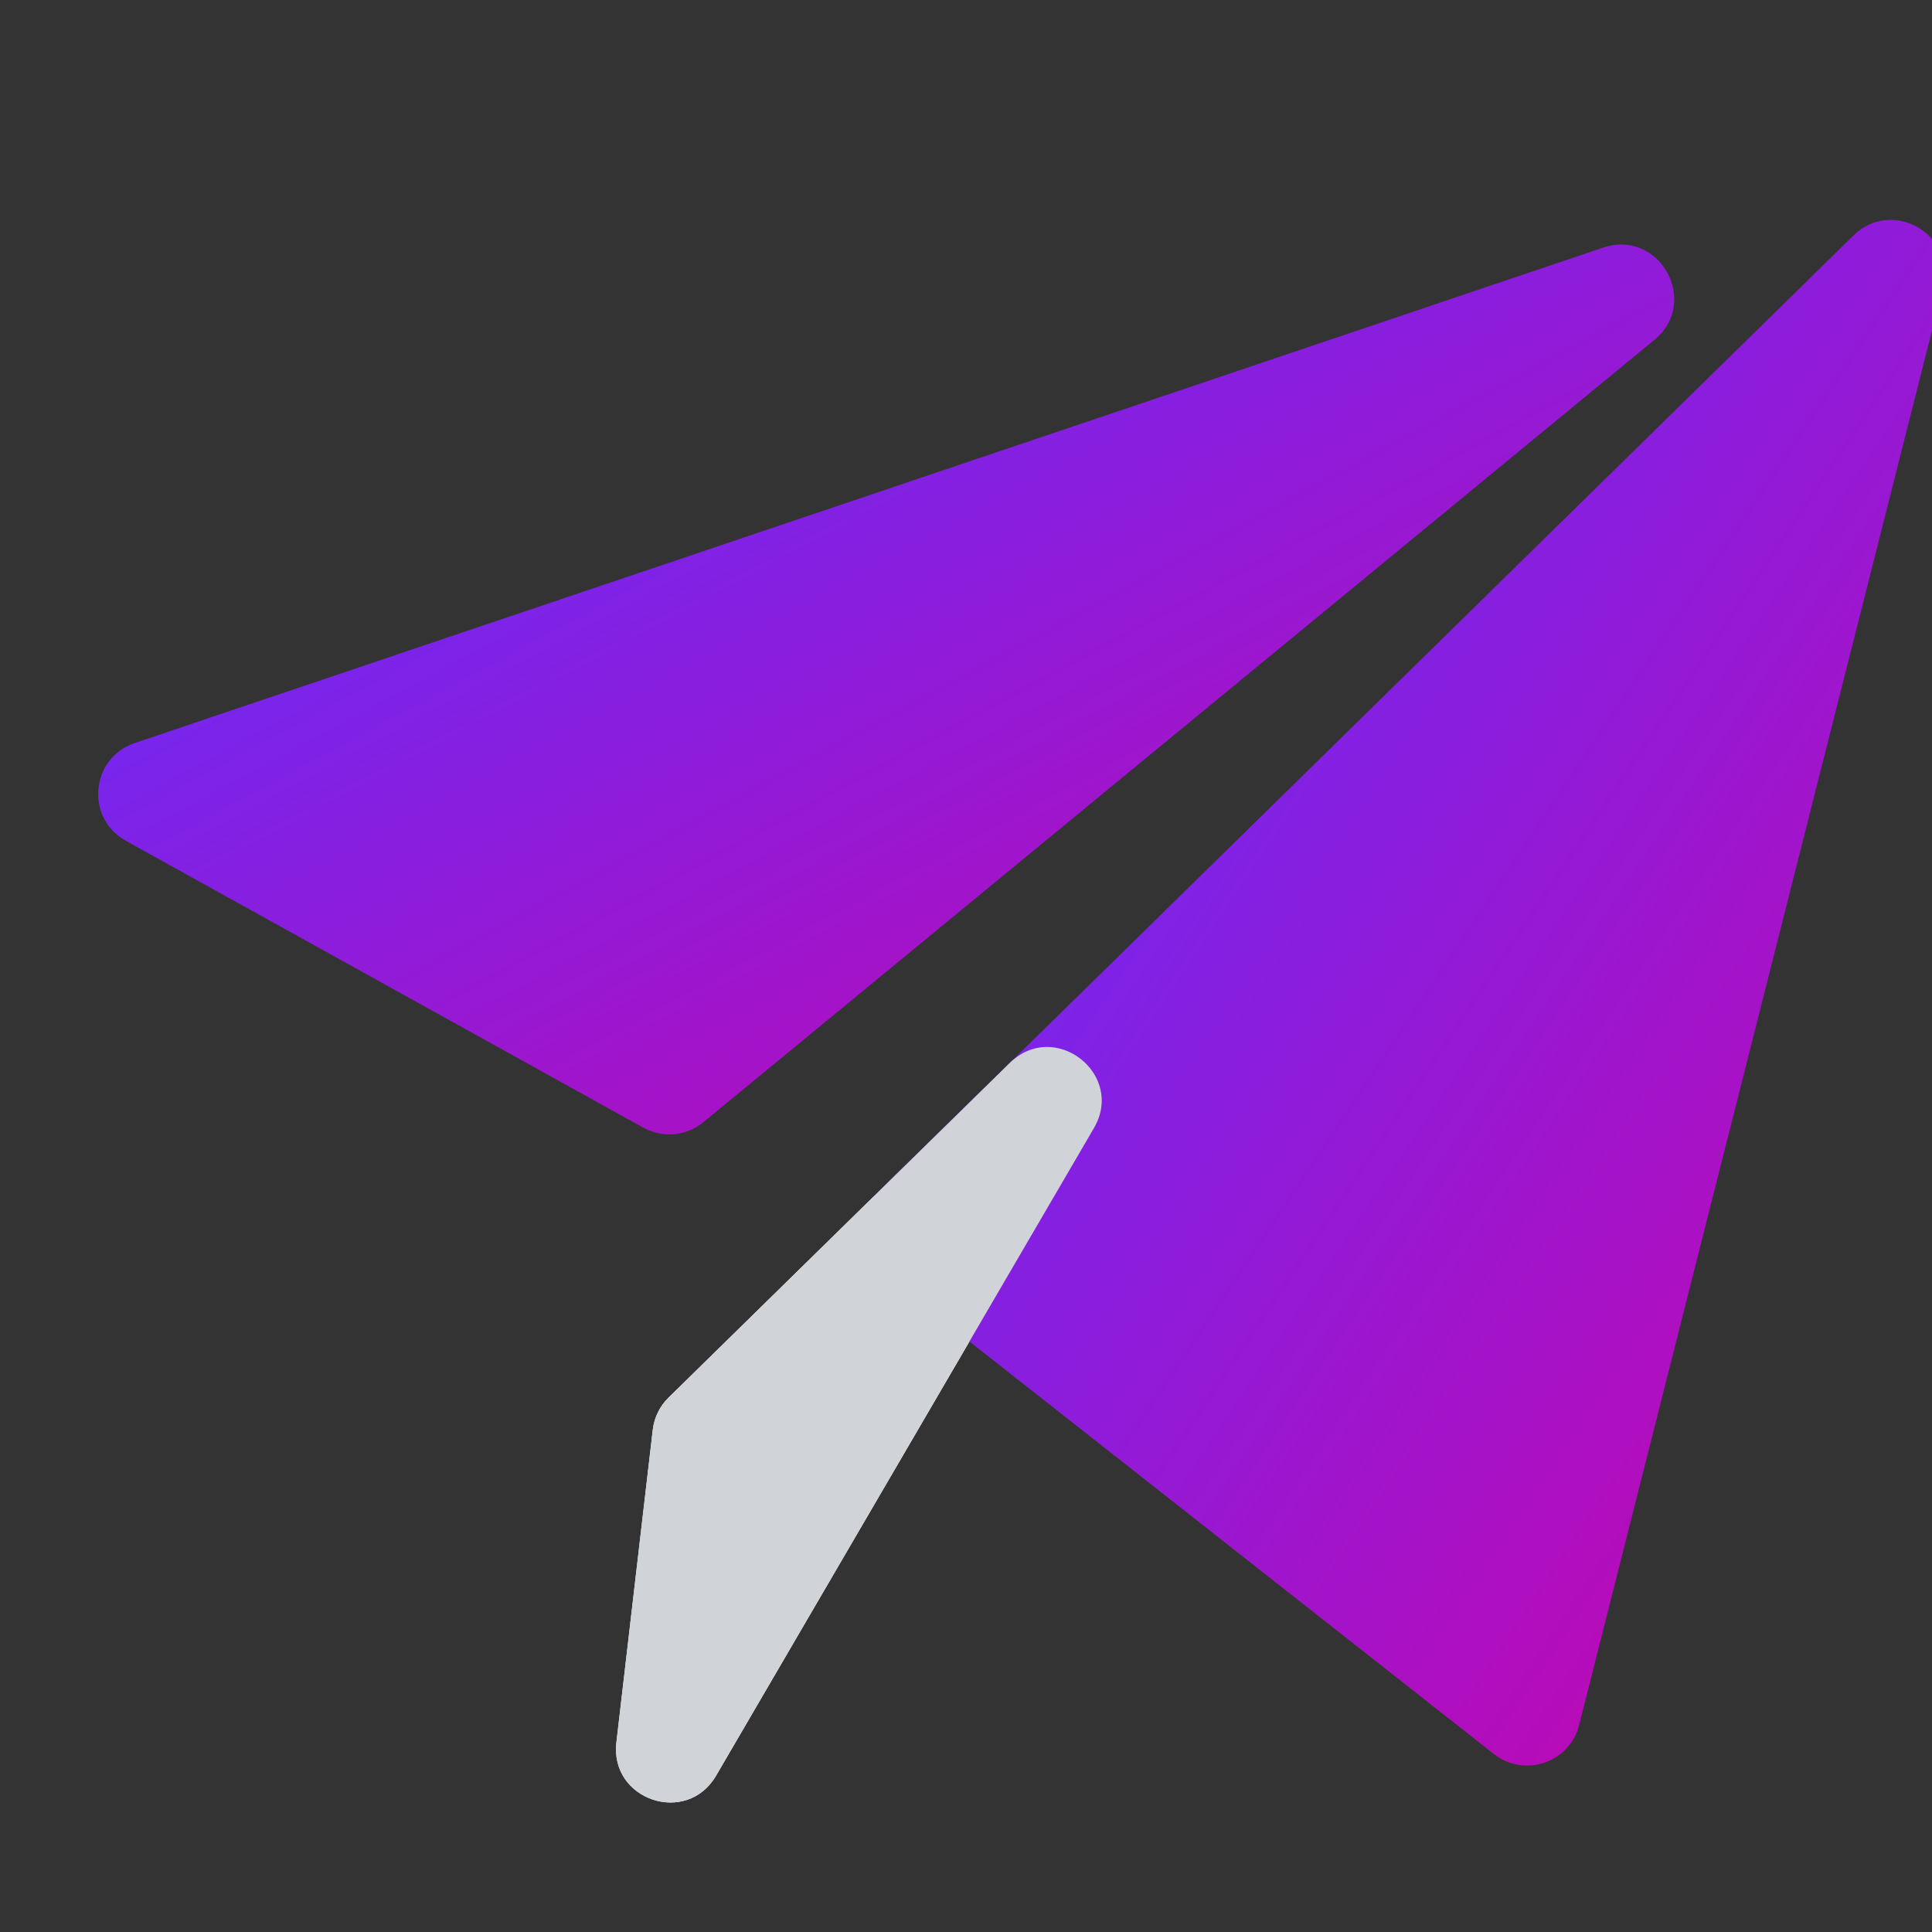
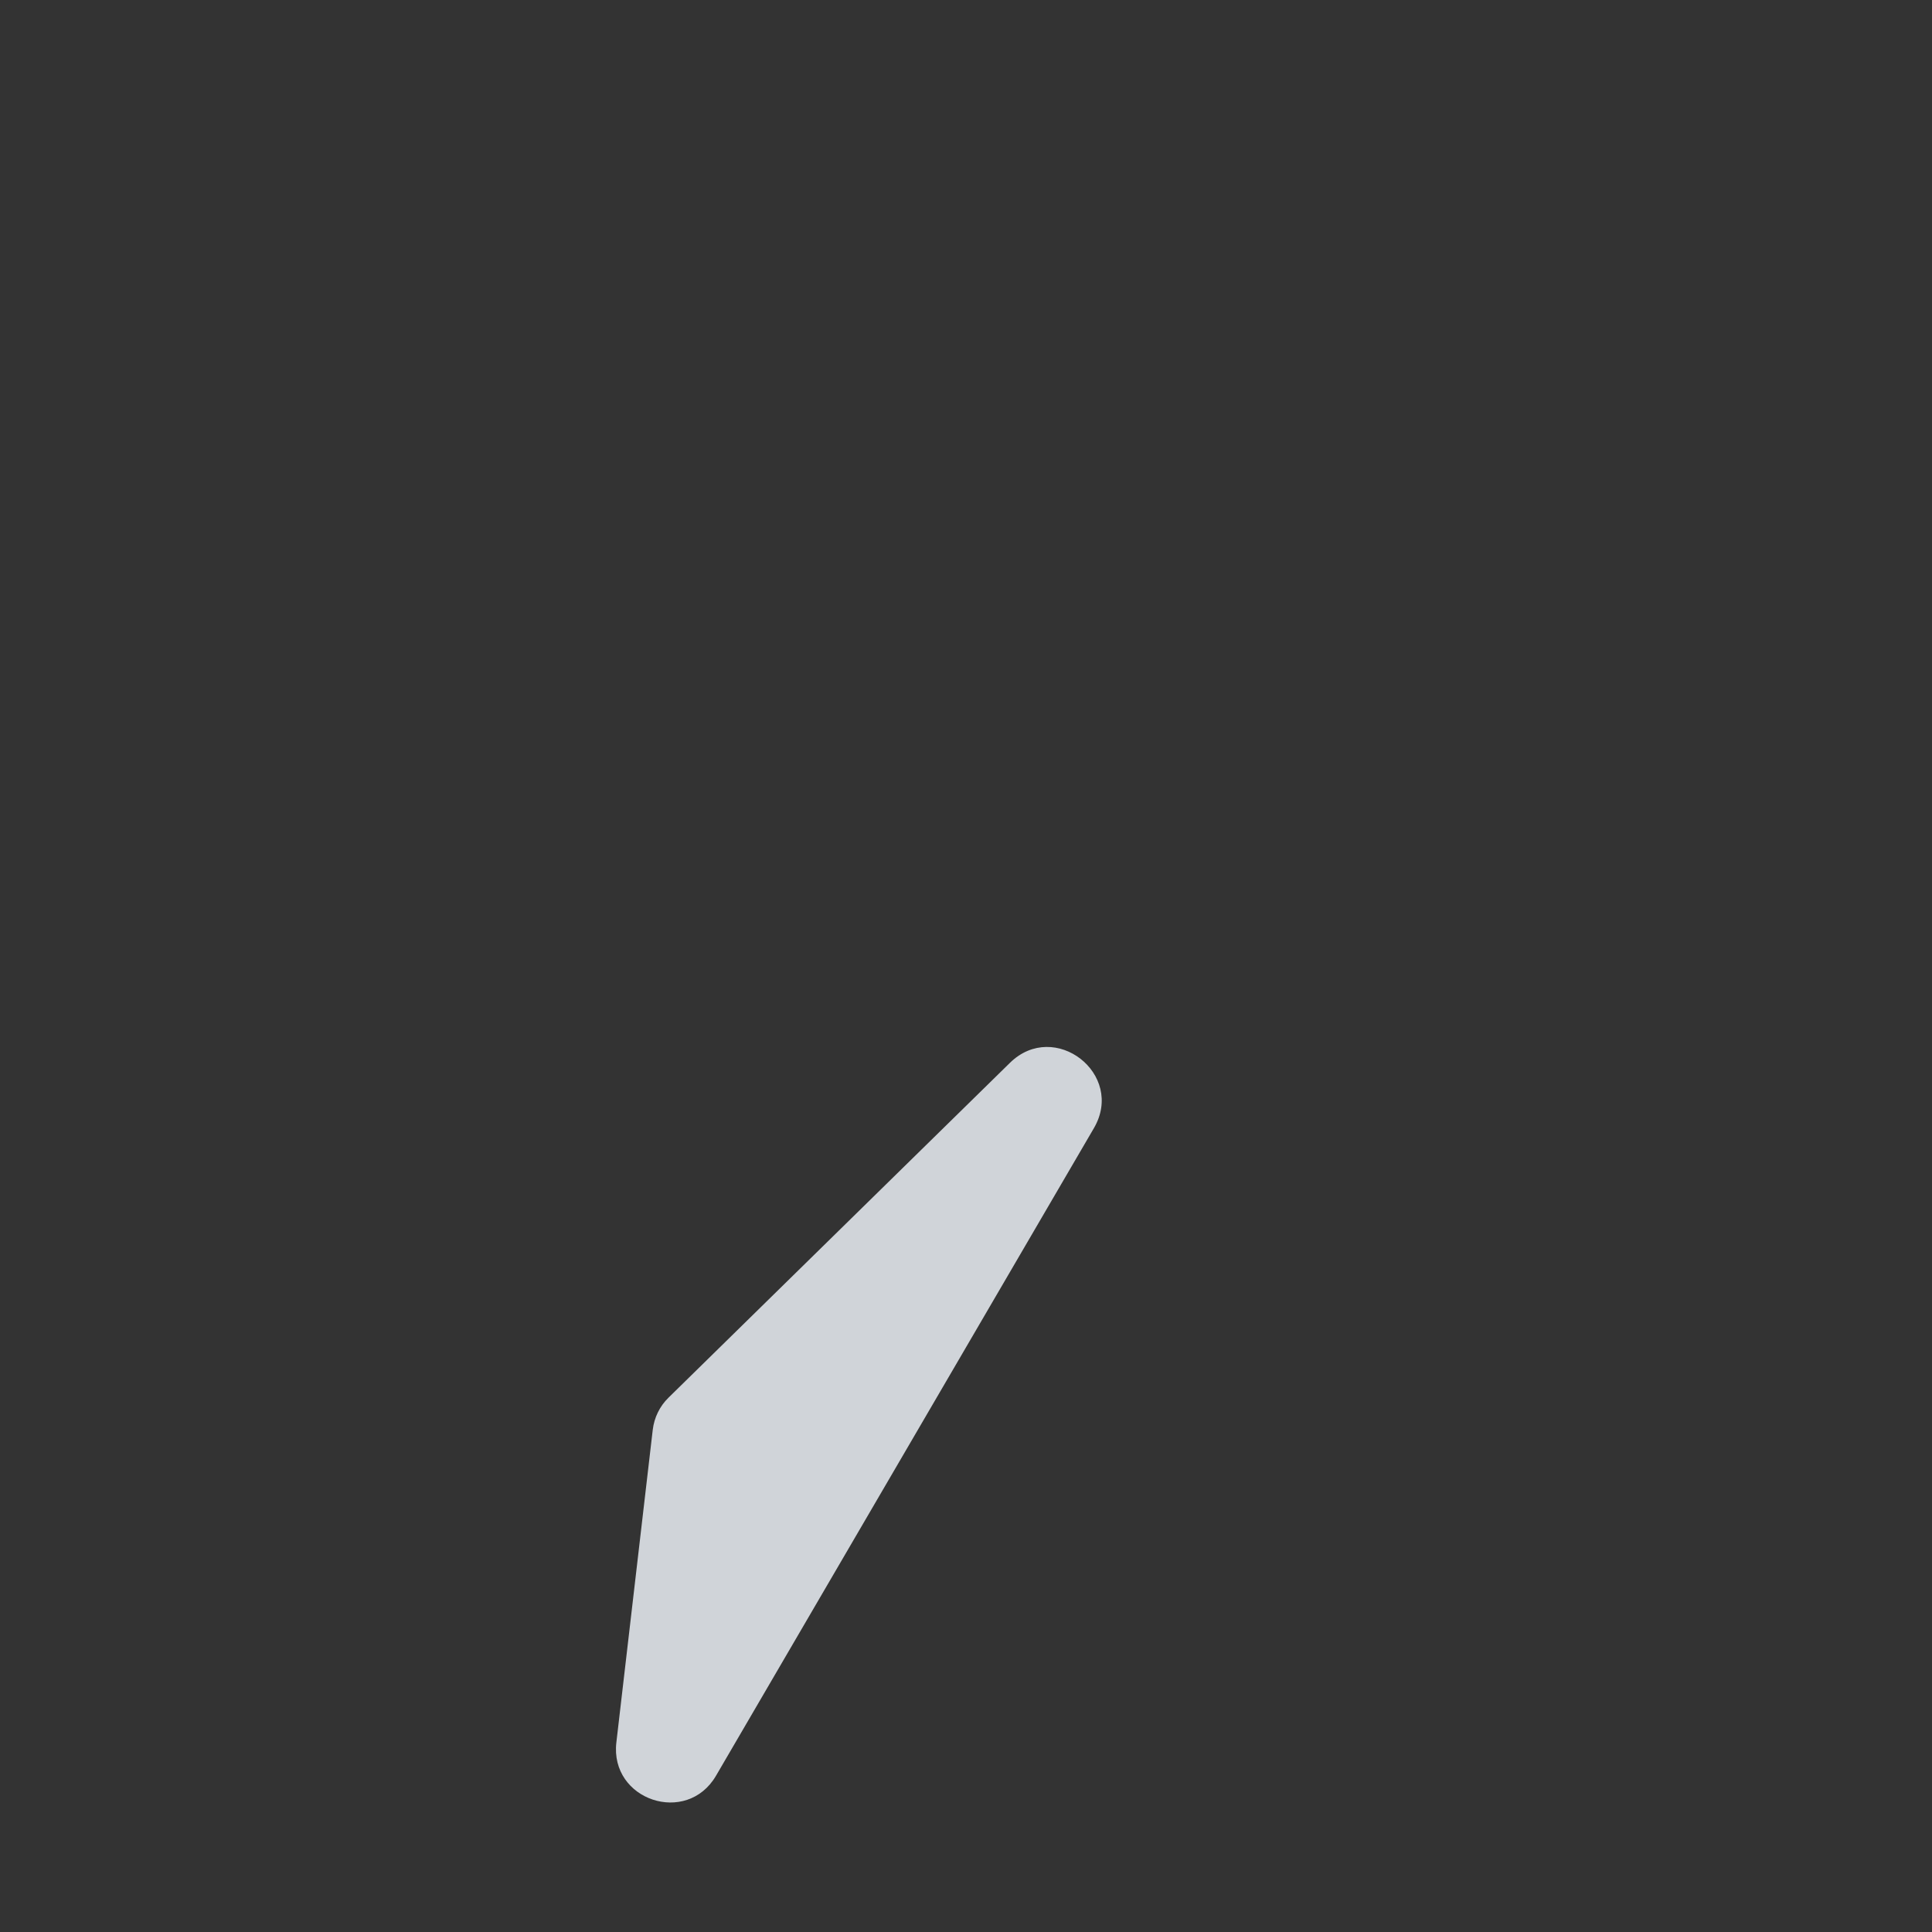
<svg xmlns="http://www.w3.org/2000/svg" width="36" height="36" viewBox="0 0 36 36" fill="none">
  <rect x="0" y="0" width="36" height="36" fill="#333333" stroke="none" />
  <g clip-path="url(#clip0_593_3394)">
-     <path d="M11.486 32.468L12.164 26.642C12.19 26.415 12.293 26.203 12.457 26.043L18.82 19.804C19.652 18.988 20.971 20.015 20.384 21.022L13.343 33.088C12.797 34.024 11.361 33.544 11.486 32.468Z" fill="white" />
-     <path d="M34.536 4.388L16.356 22.218C15.926 22.64 15.964 23.345 16.438 23.718L27.837 32.684C28.407 33.131 29.248 32.845 29.425 32.143L36.205 5.347C36.453 4.367 35.257 3.68 34.536 4.388Z" fill="url(#paint0_linear_593_3394)" />
-     <path d="M30.826 6.334L13.107 20.91C12.79 21.171 12.345 21.211 11.986 21.012L2.345 15.667C1.585 15.246 1.687 14.123 2.51 13.845L29.871 4.614C30.924 4.259 31.684 5.628 30.826 6.334Z" fill="url(#paint1_linear_593_3394)" />
    <path d="M11.485 32.468L12.163 26.642C12.19 26.415 12.293 26.203 12.457 26.043L18.819 19.804C19.652 18.988 20.971 20.015 20.383 21.022L13.342 33.088C12.796 34.024 11.36 33.544 11.485 32.468Z" fill="#D0D4D9" />
  </g>
  <defs>
    <linearGradient id="paint0_linear_593_3394" x1="18.285" y1="6.528" x2="44.073" y2="23.767" gradientUnits="userSpaceOnUse">
      <stop stop-color="#612FFF" />
      <stop offset="1" stop-color="#D200A3" />
    </linearGradient>
    <linearGradient id="paint1_linear_593_3394" x1="5.003" y1="5.824" x2="18.19" y2="30.241" gradientUnits="userSpaceOnUse">
      <stop stop-color="#612FFF" />
      <stop offset="1" stop-color="#D200A3" />
    </linearGradient>
    <clipPath id="clip0_593_3394">
      <rect width="36" height="36" fill="white" />
    </clipPath>
  </defs>
</svg>